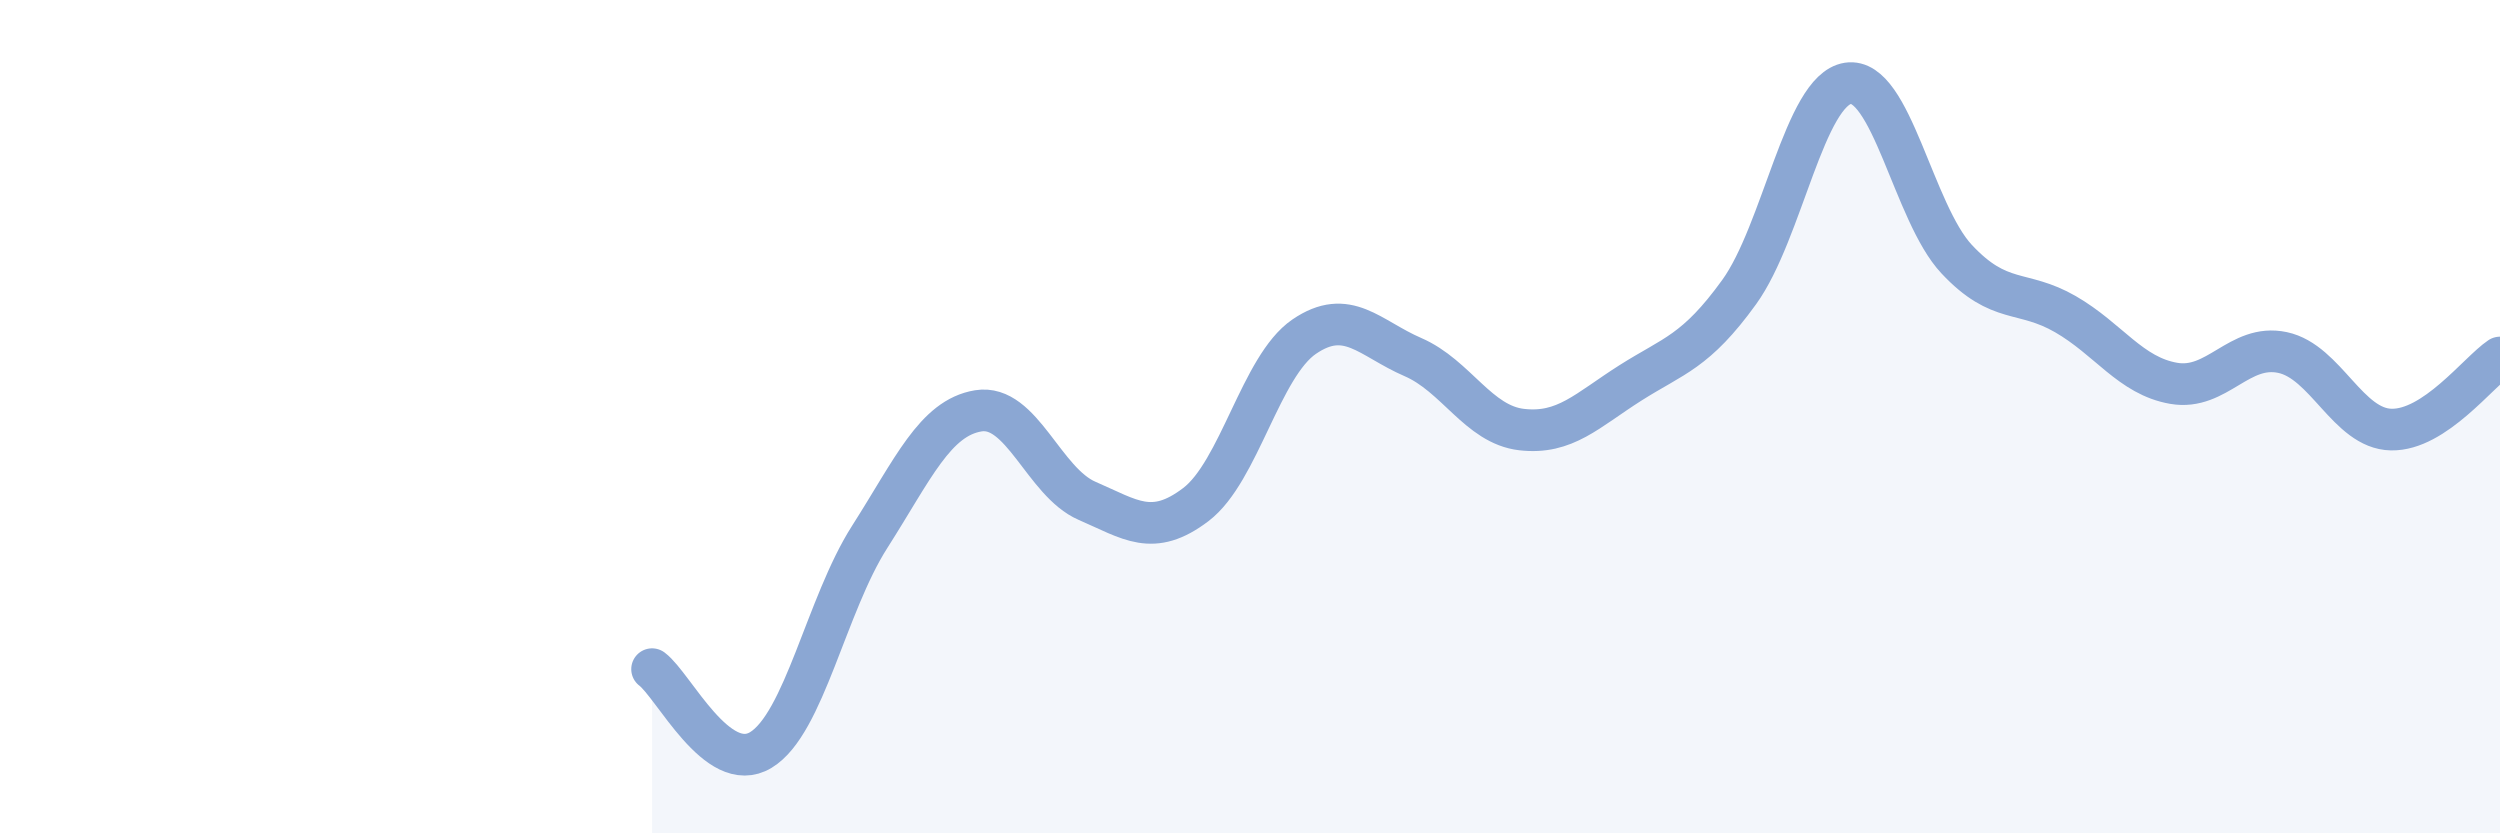
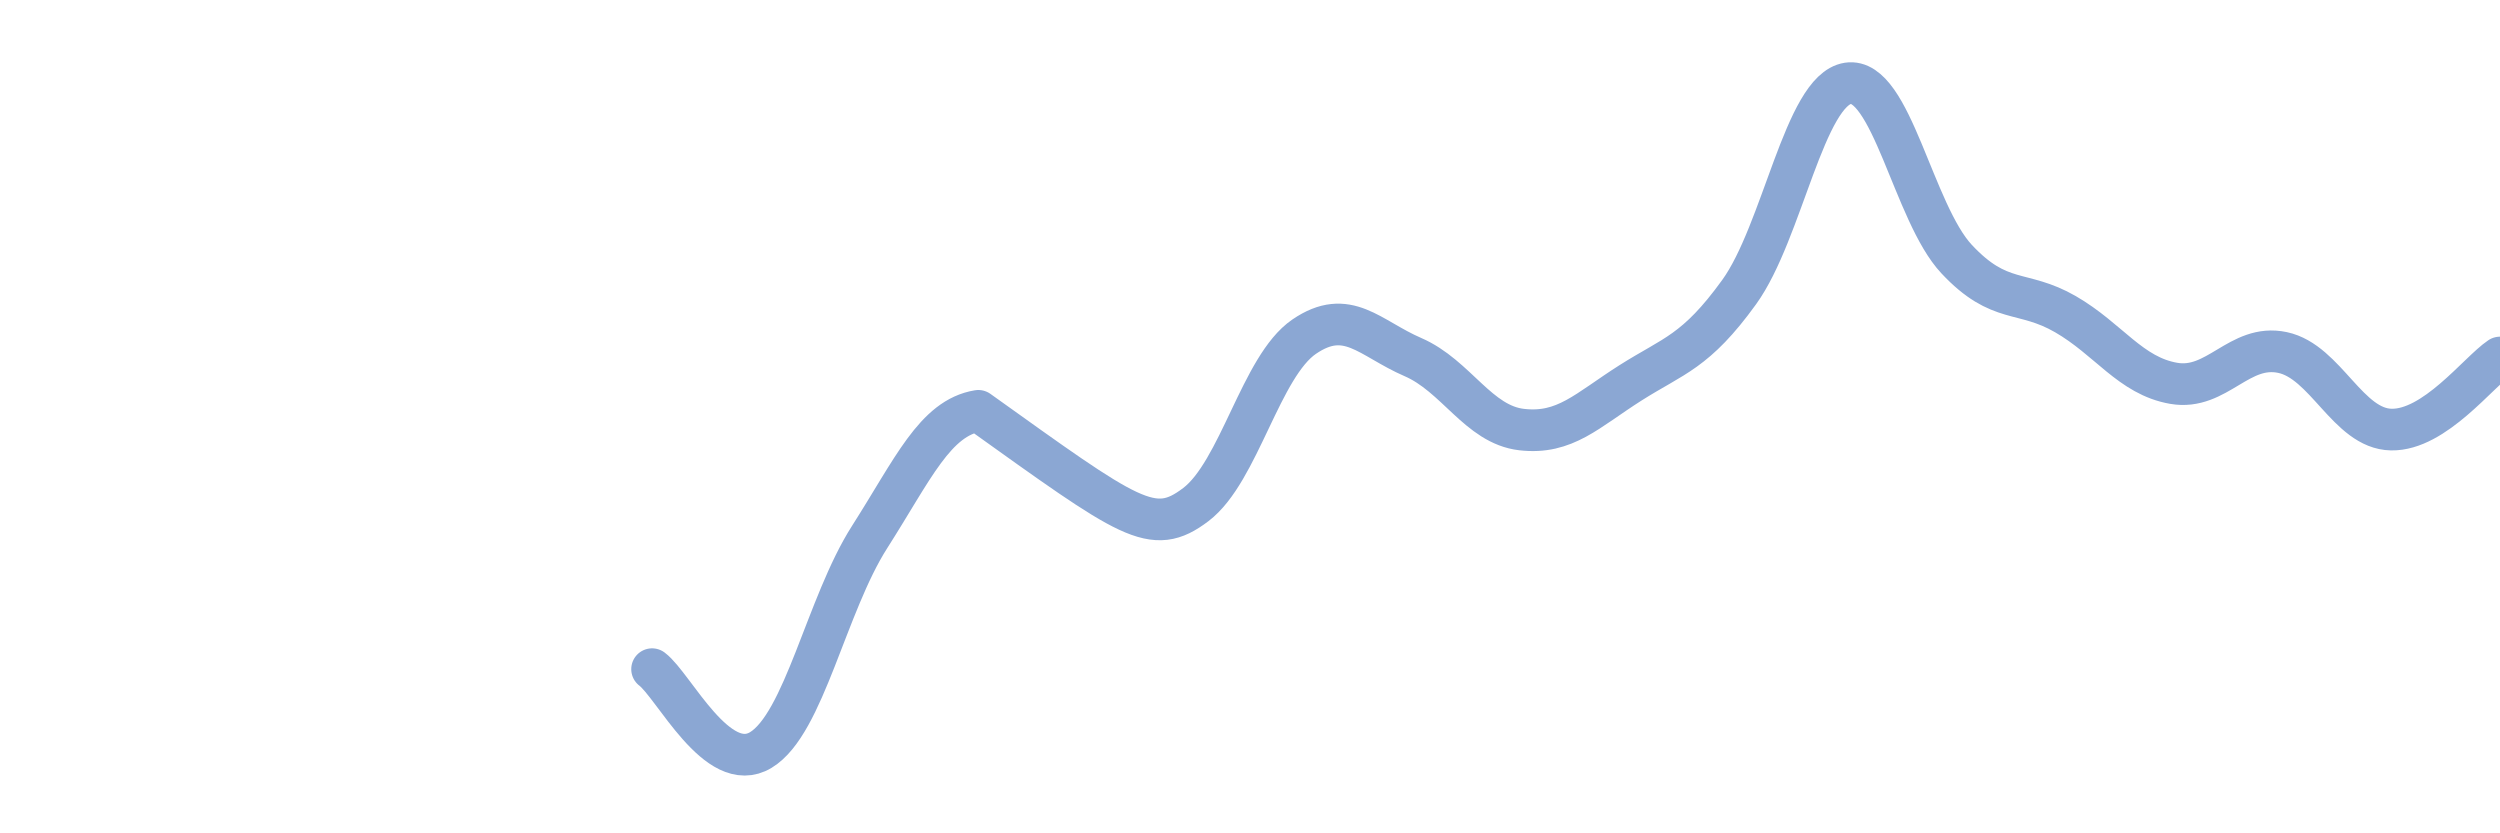
<svg xmlns="http://www.w3.org/2000/svg" width="60" height="20" viewBox="0 0 60 20">
-   <path d="M 15.65,16.06 C 16.17,16.45 17.22,18.63 18.26,18 C 19.3,17.37 19.83,14.52 20.87,12.89 C 21.91,11.26 22.44,10.03 23.48,9.86 C 24.52,9.69 25.05,11.57 26.09,12.02 C 27.13,12.47 27.66,12.9 28.7,12.11 C 29.74,11.32 30.26,8.79 31.3,8.08 C 32.34,7.37 32.87,8.12 33.91,8.57 C 34.95,9.02 35.48,10.19 36.52,10.31 C 37.56,10.43 38.09,9.85 39.13,9.19 C 40.17,8.53 40.7,8.45 41.74,7.01 C 42.78,5.57 43.31,2.16 44.35,2 C 45.39,1.84 45.92,5.11 46.96,6.22 C 48,7.33 48.53,6.94 49.57,7.54 C 50.61,8.14 51.13,9.02 52.17,9.2 C 53.21,9.38 53.74,8.24 54.78,8.46 C 55.82,8.68 56.35,10.29 57.39,10.31 C 58.43,10.33 59.48,8.93 60,8.58L60 20L15.65 20Z" fill="#8ba7d3" opacity="0.1" stroke-linecap="round" stroke-linejoin="round" />
-   <path d="M 15.65,16.06 C 16.17,16.45 17.22,18.63 18.26,18 C 19.3,17.37 19.83,14.52 20.87,12.89 C 21.91,11.26 22.44,10.03 23.48,9.86 C 24.52,9.69 25.05,11.57 26.09,12.02 C 27.13,12.47 27.66,12.9 28.7,12.11 C 29.74,11.32 30.26,8.79 31.3,8.08 C 32.34,7.37 32.87,8.12 33.91,8.57 C 34.95,9.02 35.48,10.19 36.52,10.31 C 37.56,10.43 38.09,9.85 39.13,9.19 C 40.17,8.53 40.7,8.45 41.74,7.01 C 42.78,5.57 43.31,2.16 44.35,2 C 45.39,1.84 45.92,5.11 46.96,6.22 C 48,7.33 48.53,6.94 49.57,7.54 C 50.61,8.14 51.13,9.02 52.17,9.2 C 53.21,9.38 53.74,8.24 54.78,8.46 C 55.82,8.68 56.35,10.29 57.39,10.31 C 58.43,10.33 59.48,8.93 60,8.58" stroke="#8ba7d3" stroke-width="1" fill="none" stroke-linecap="round" stroke-linejoin="round" />
+   <path d="M 15.65,16.06 C 16.17,16.45 17.22,18.63 18.26,18 C 19.3,17.37 19.83,14.52 20.87,12.89 C 21.91,11.26 22.44,10.03 23.48,9.86 C 27.13,12.47 27.66,12.9 28.7,12.11 C 29.74,11.32 30.26,8.79 31.3,8.08 C 32.34,7.37 32.87,8.12 33.91,8.57 C 34.95,9.02 35.48,10.19 36.52,10.31 C 37.56,10.43 38.09,9.85 39.13,9.19 C 40.17,8.53 40.7,8.45 41.74,7.01 C 42.78,5.57 43.31,2.16 44.35,2 C 45.39,1.84 45.92,5.11 46.96,6.22 C 48,7.33 48.53,6.94 49.57,7.54 C 50.61,8.14 51.13,9.02 52.17,9.2 C 53.21,9.38 53.74,8.24 54.78,8.46 C 55.82,8.68 56.35,10.29 57.39,10.31 C 58.43,10.33 59.48,8.93 60,8.58" stroke="#8ba7d3" stroke-width="1" fill="none" stroke-linecap="round" stroke-linejoin="round" />
</svg>